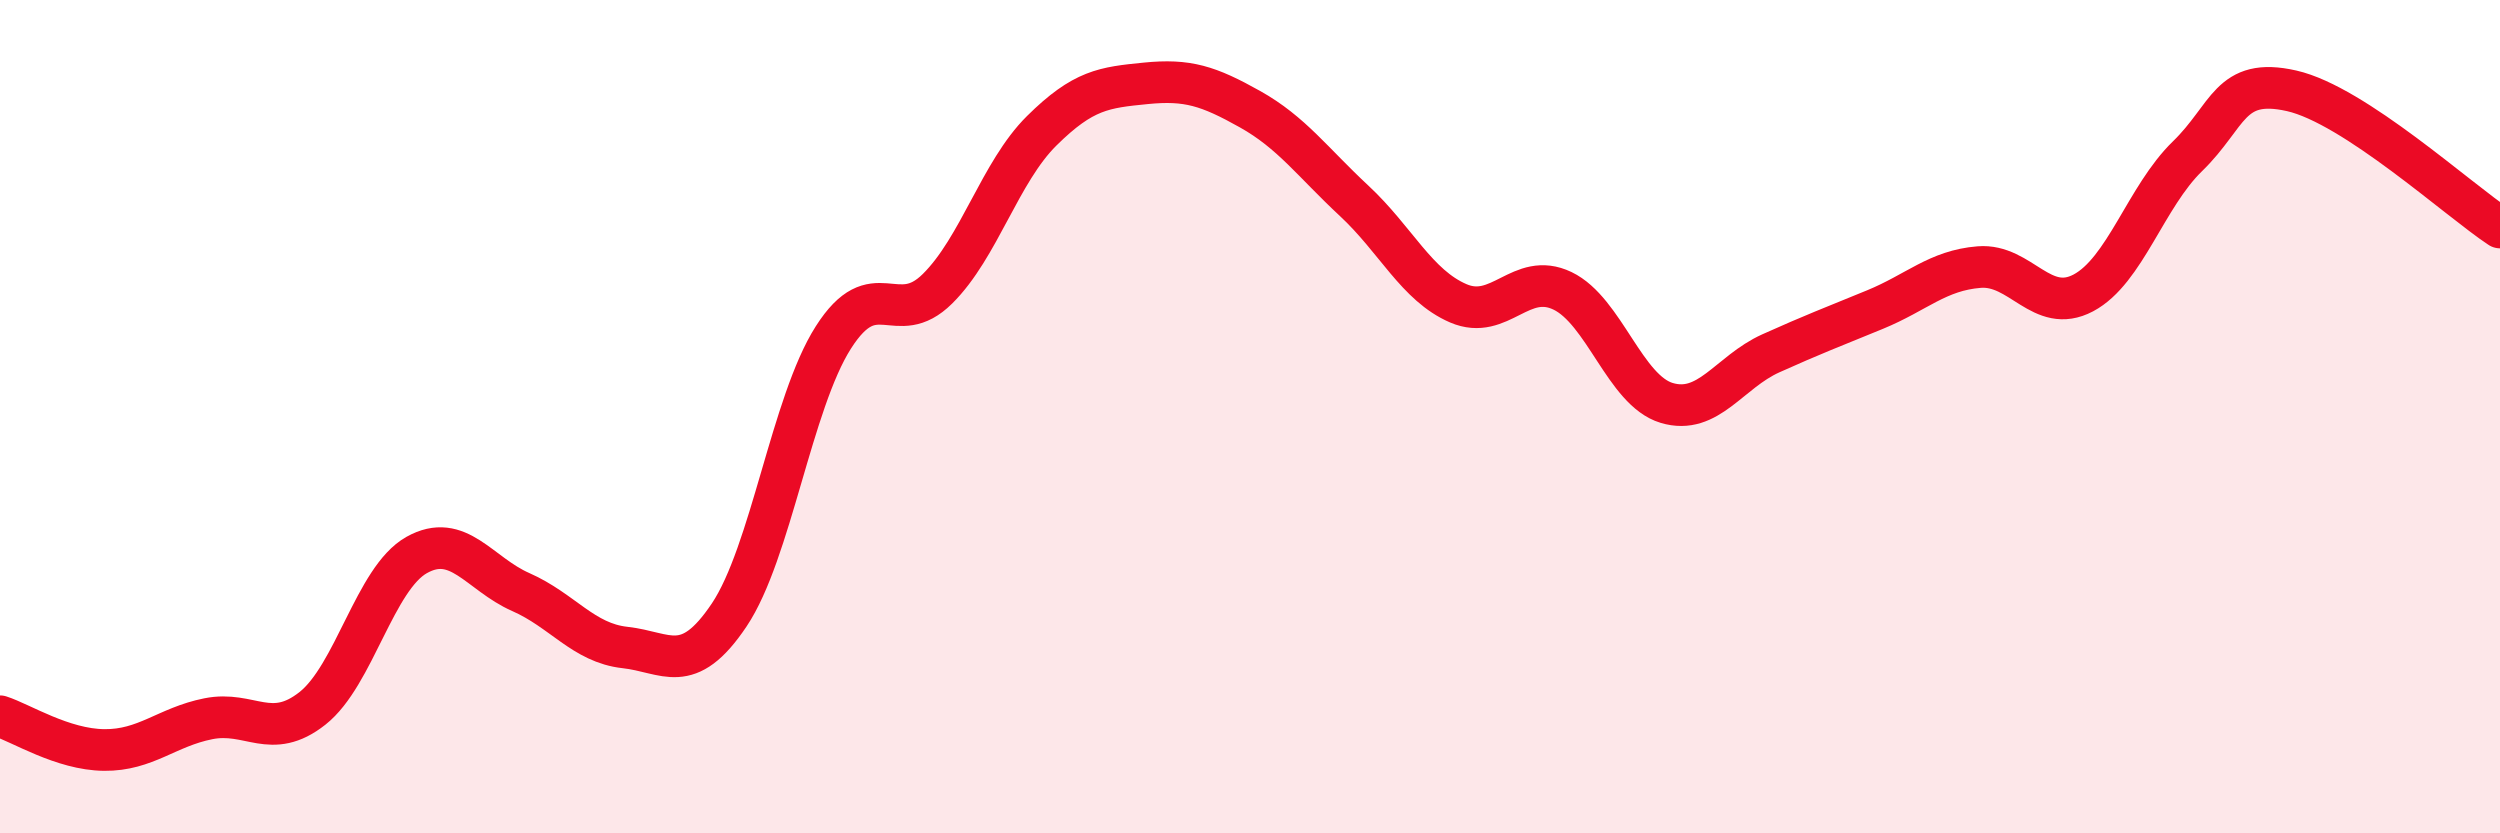
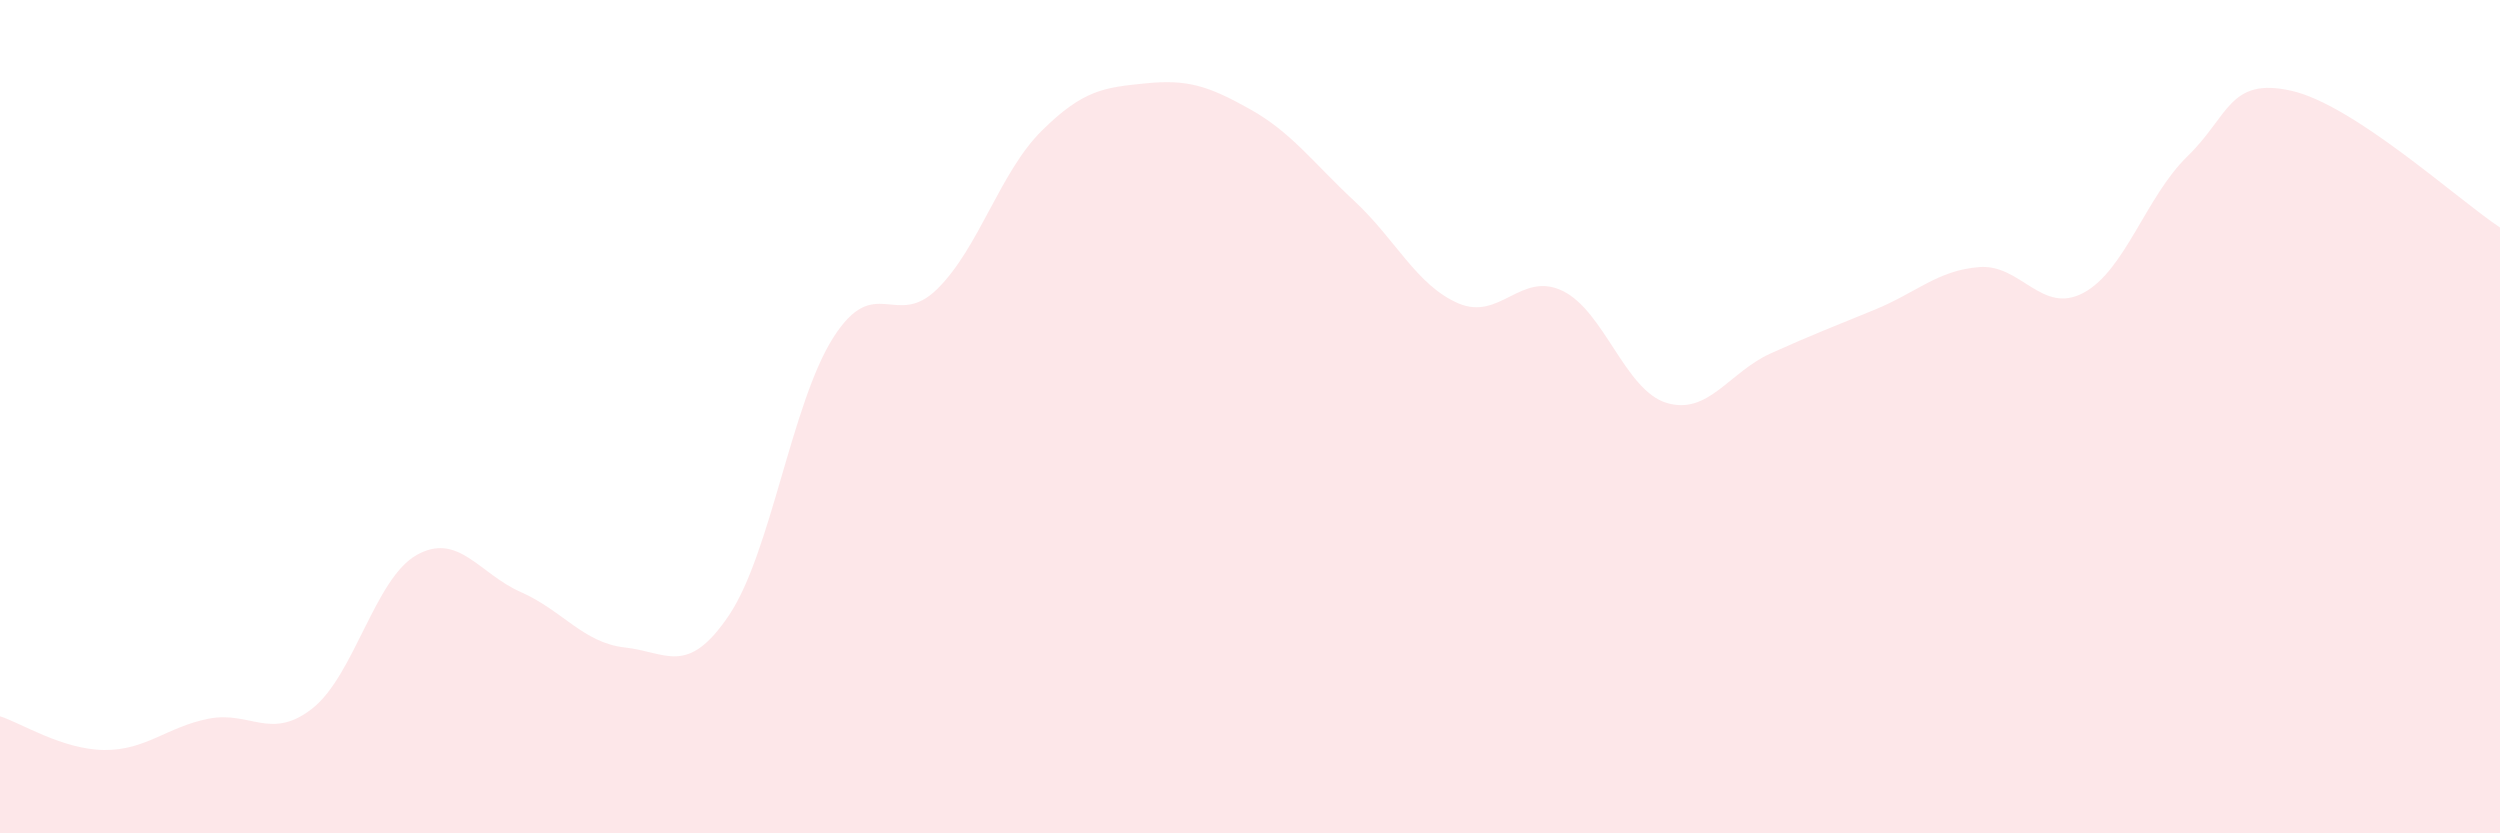
<svg xmlns="http://www.w3.org/2000/svg" width="60" height="20" viewBox="0 0 60 20">
  <path d="M 0,17.19 C 0.5,17.35 1.5,17.99 2.5,18 C 3.5,18.01 4,17.45 5,17.25 C 6,17.05 6.5,17.79 7.5,17 C 8.5,16.21 9,13.88 10,13.32 C 11,12.76 11.5,13.77 12.5,14.21 C 13.5,14.65 14,15.43 15,15.54 C 16,15.65 16.5,16.25 17.5,14.76 C 18.5,13.27 19,9.67 20,8.1 C 21,6.53 21.5,7.92 22.5,6.93 C 23.5,5.94 24,4.13 25,3.14 C 26,2.15 26.5,2.1 27.5,2 C 28.5,1.9 29,2.06 30,2.62 C 31,3.18 31.5,3.89 32.5,4.82 C 33.5,5.75 34,6.85 35,7.28 C 36,7.71 36.5,6.5 37.5,6.98 C 38.5,7.46 39,9.37 40,9.67 C 41,9.97 41.5,8.93 42.5,8.48 C 43.5,8.03 44,7.84 45,7.43 C 46,7.02 46.5,6.49 47.5,6.41 C 48.5,6.33 49,7.56 50,7.03 C 51,6.5 51.5,4.72 52.5,3.75 C 53.5,2.78 53.5,1.84 55,2.18 C 56.5,2.52 59,4.8 60,5.46L60 20L0 20Z" fill="#EB0A25" opacity="0.1" stroke-linecap="round" stroke-linejoin="round" />
-   <path d="M 0,17.19 C 0.5,17.35 1.5,17.99 2.5,18 C 3.5,18.01 4,17.45 5,17.25 C 6,17.05 6.5,17.79 7.5,17 C 8.5,16.21 9,13.88 10,13.32 C 11,12.76 11.5,13.77 12.5,14.21 C 13.5,14.65 14,15.43 15,15.54 C 16,15.65 16.5,16.25 17.5,14.76 C 18.5,13.27 19,9.67 20,8.1 C 21,6.53 21.5,7.92 22.5,6.93 C 23.5,5.94 24,4.13 25,3.14 C 26,2.15 26.5,2.1 27.5,2 C 28.5,1.9 29,2.06 30,2.62 C 31,3.18 31.5,3.89 32.5,4.82 C 33.5,5.75 34,6.85 35,7.28 C 36,7.71 36.5,6.5 37.5,6.98 C 38.5,7.46 39,9.37 40,9.67 C 41,9.97 41.5,8.93 42.5,8.48 C 43.5,8.03 44,7.84 45,7.43 C 46,7.02 46.5,6.49 47.5,6.41 C 48.5,6.33 49,7.56 50,7.03 C 51,6.5 51.5,4.72 52.5,3.75 C 53.5,2.78 53.5,1.84 55,2.18 C 56.5,2.52 59,4.8 60,5.46" stroke="#EB0A25" stroke-width="1" fill="none" stroke-linecap="round" stroke-linejoin="round" />
</svg>